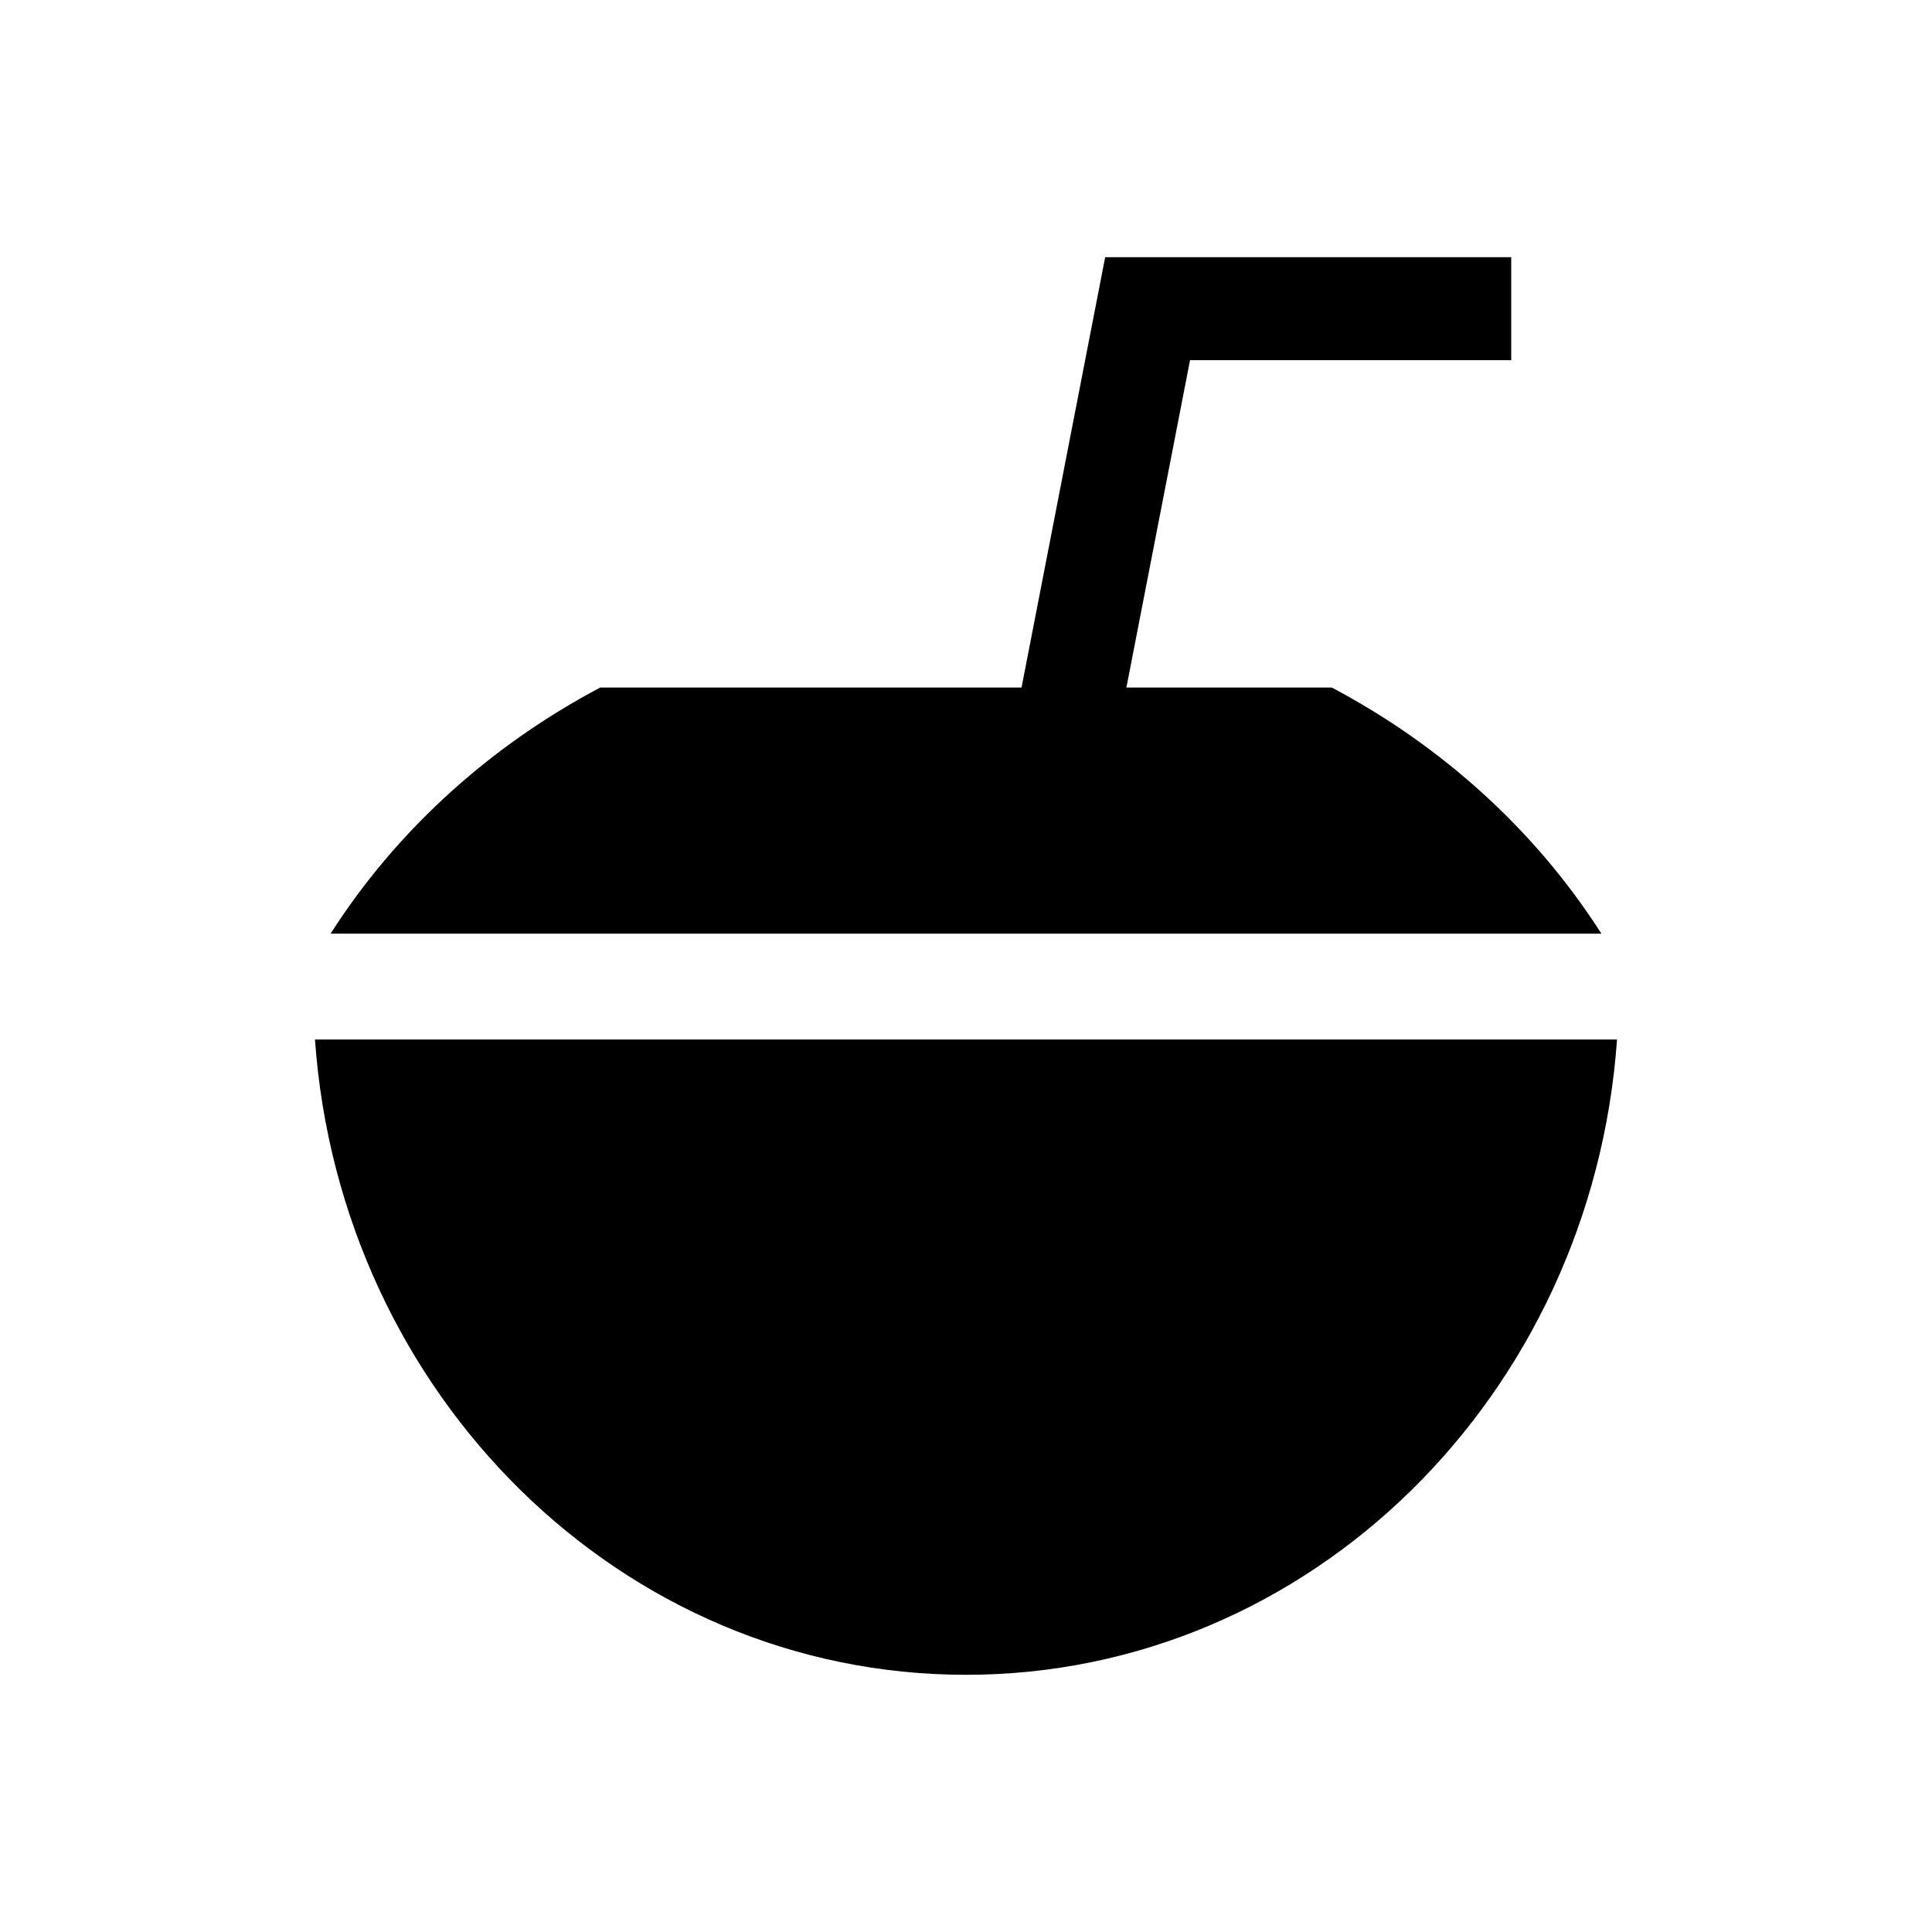
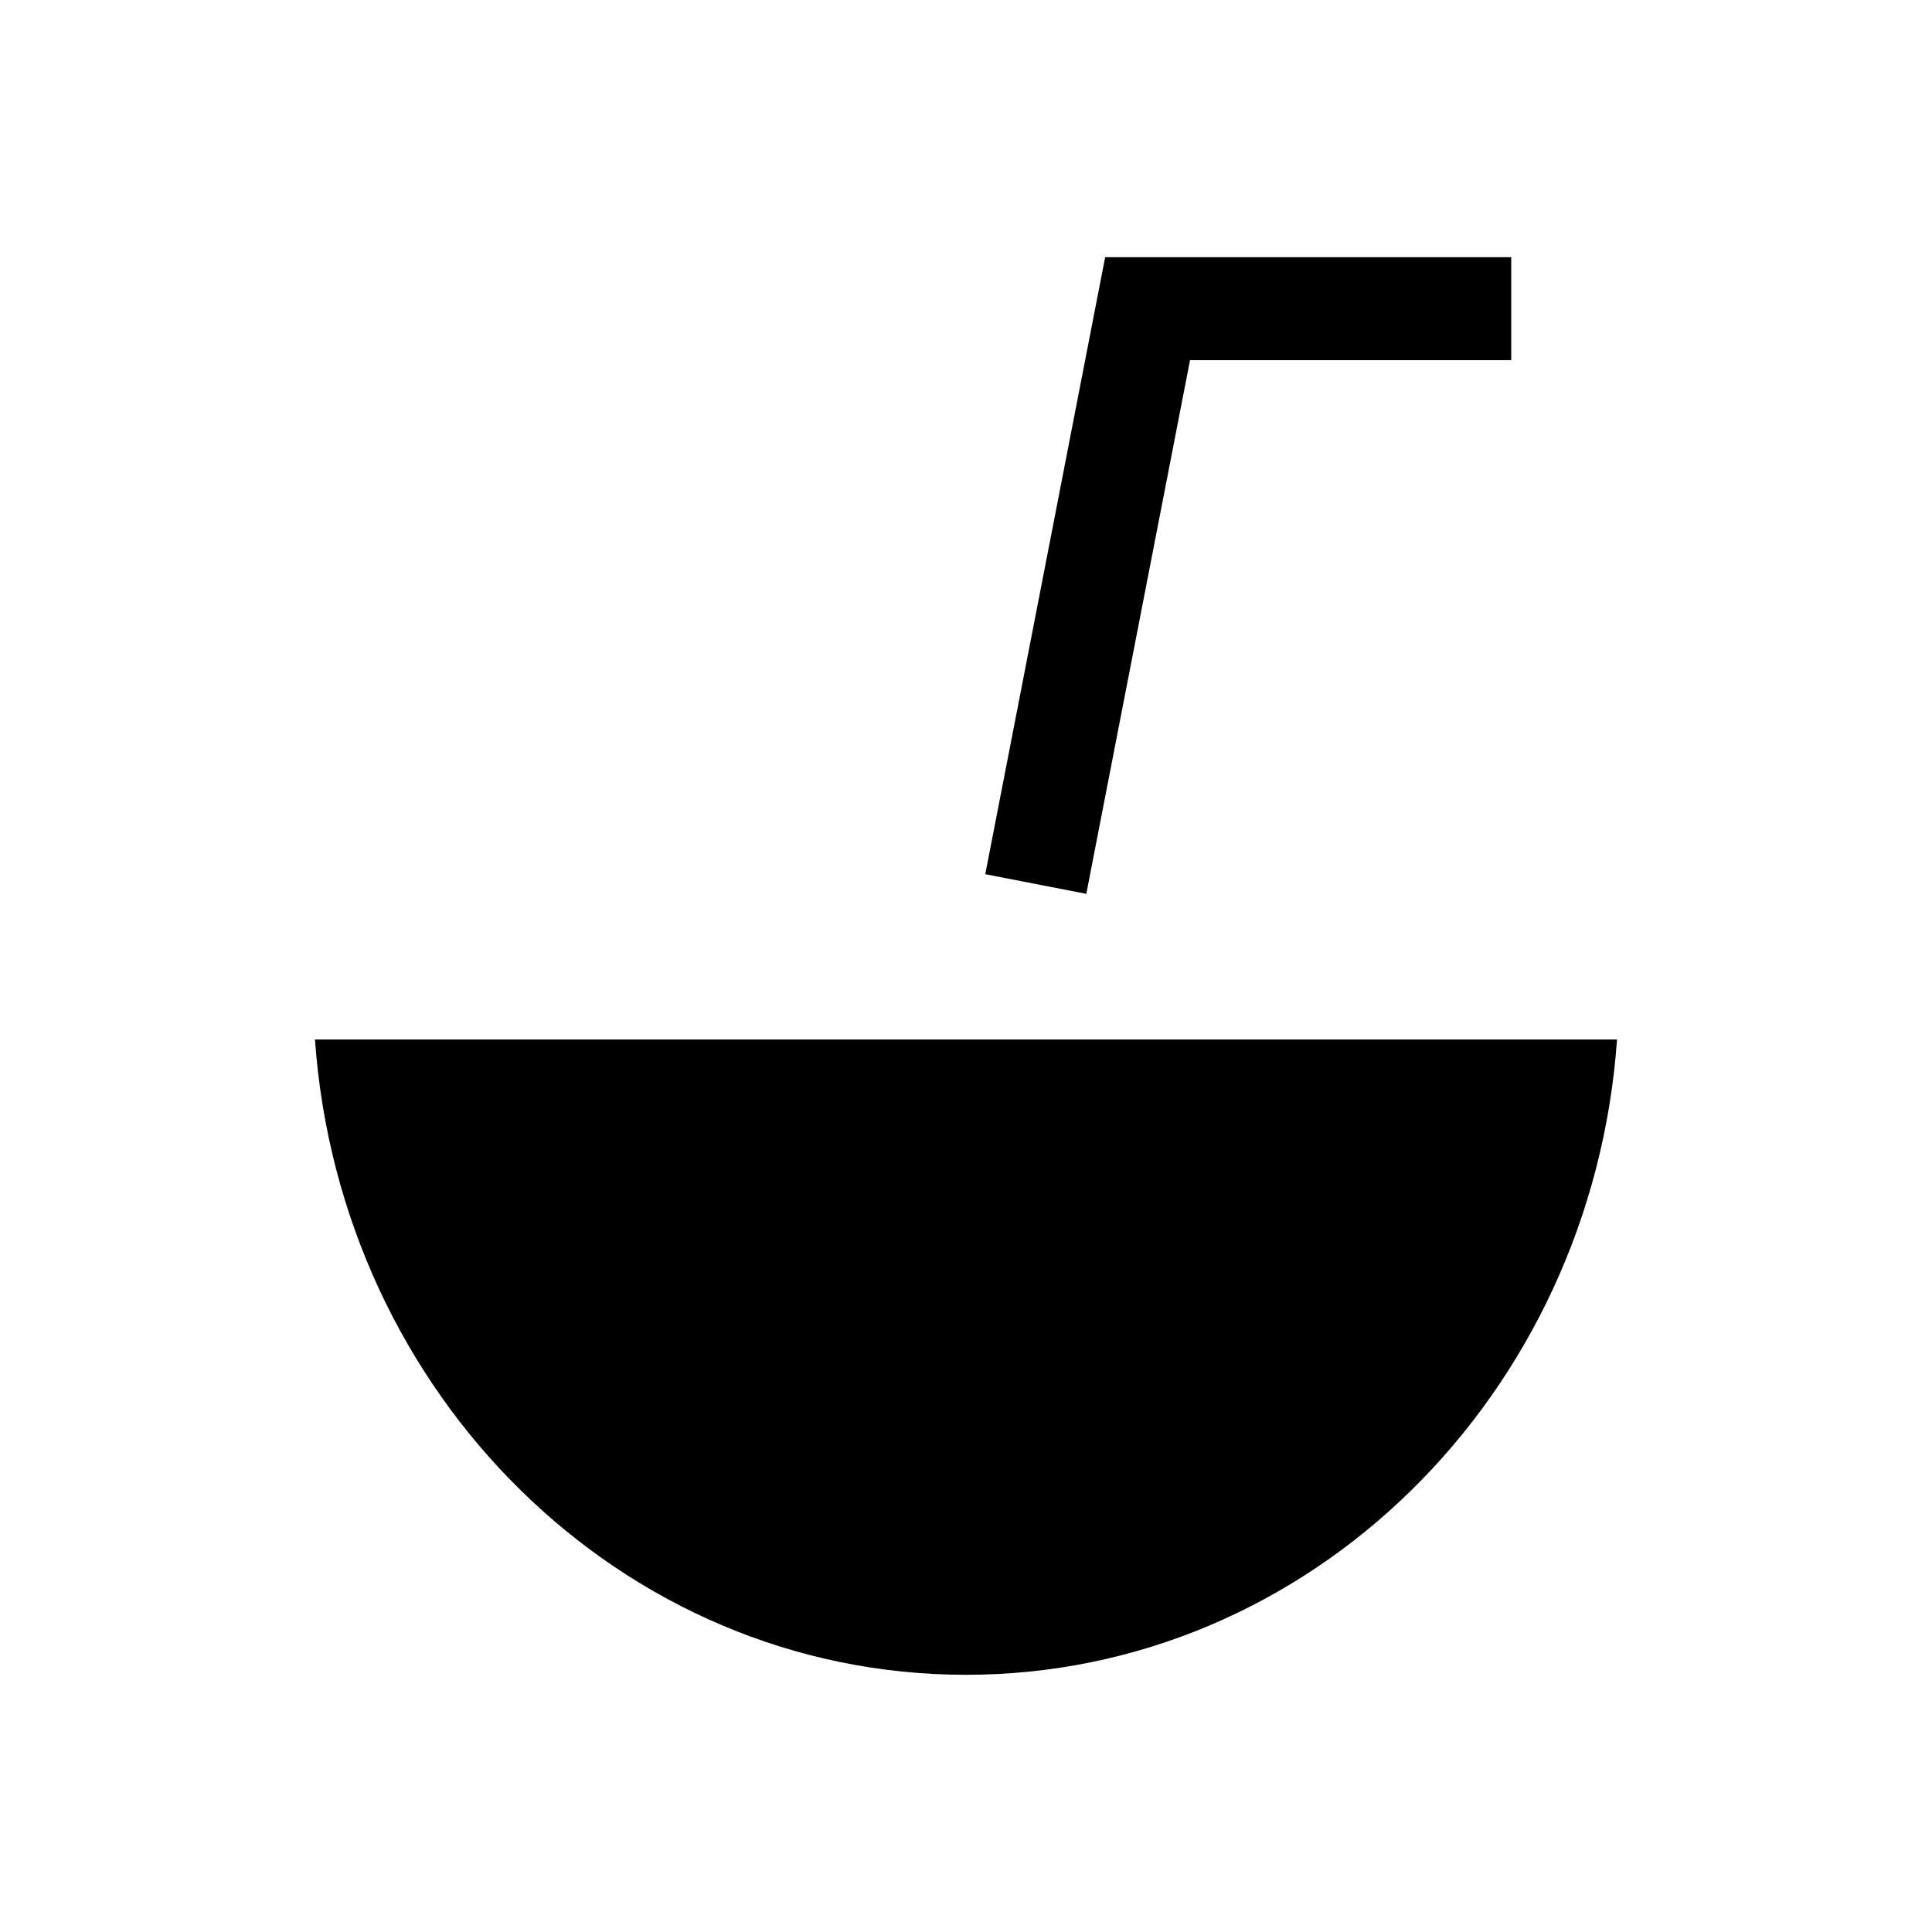
<svg xmlns="http://www.w3.org/2000/svg" fill="#000000" width="800px" height="800px" version="1.1" viewBox="144 144 512 512">
  <g>
    <path d="m436.88 212.16-31.773 163.51 26.773 5.207 27.492-141.43h85.117v-27.285z" />
-     <path d="m303.07 326.2c-14.523 7.688-27.98 17.105-40.016 28.043s-22.641 23.395-31.445 37.188h336.78c-8.805-13.793-19.414-26.25-31.445-37.188-12.035-10.938-25.492-20.355-40.016-28.043z" />
    <path d="m227.47 419.49c6.66 94.113 81.266 168.35 172.53 168.35 91.266 0 165.87-74.234 172.53-168.35h-345.06z" />
  </g>
</svg>